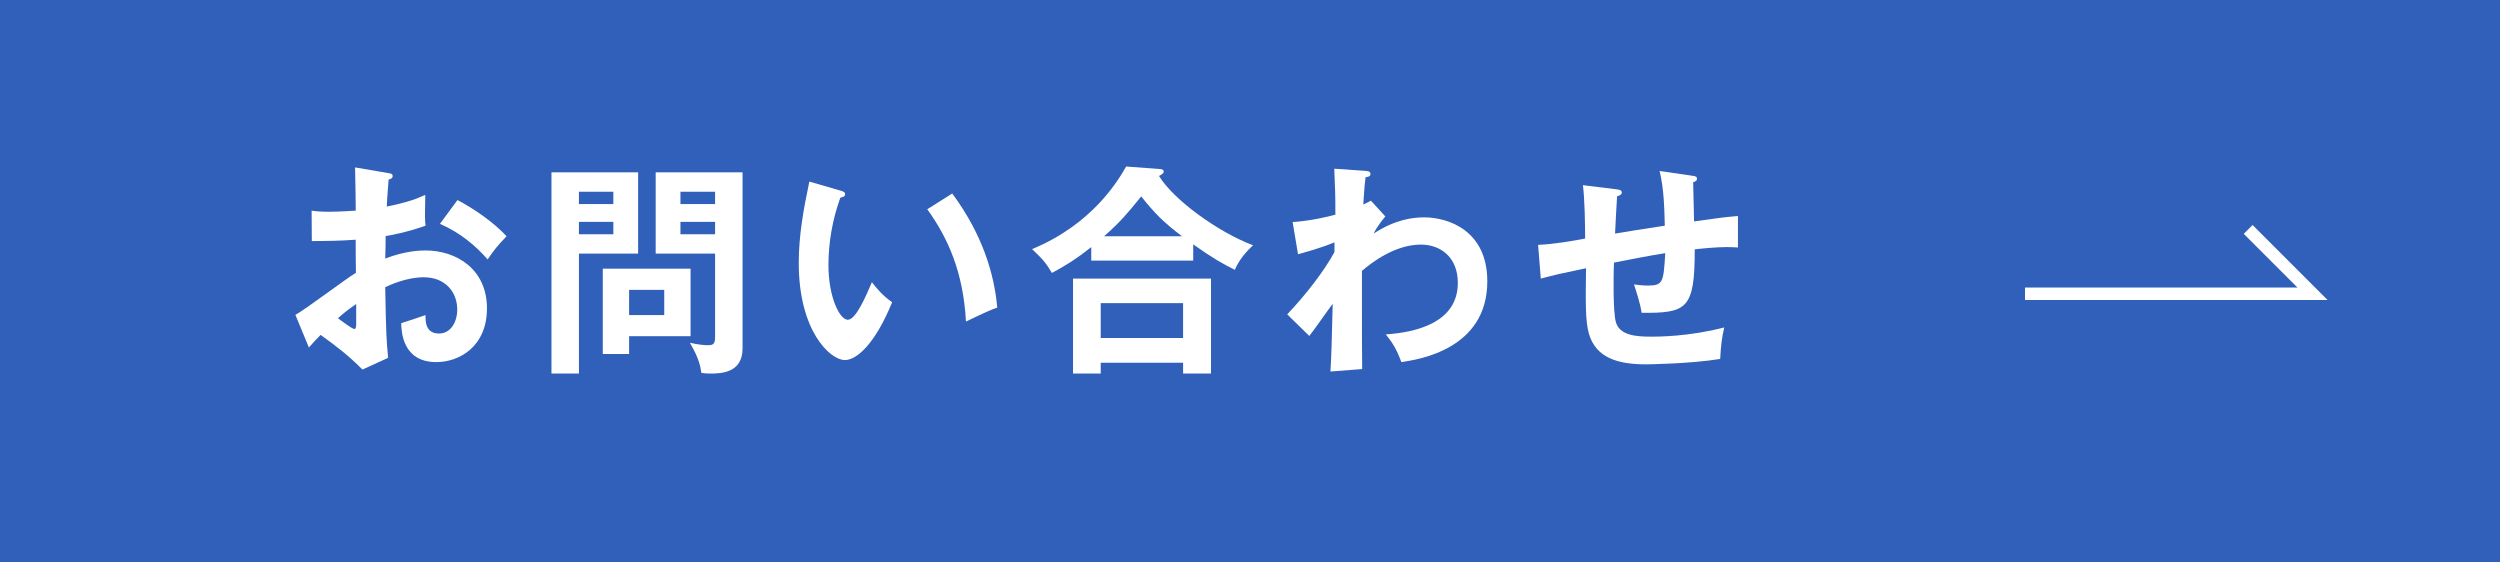
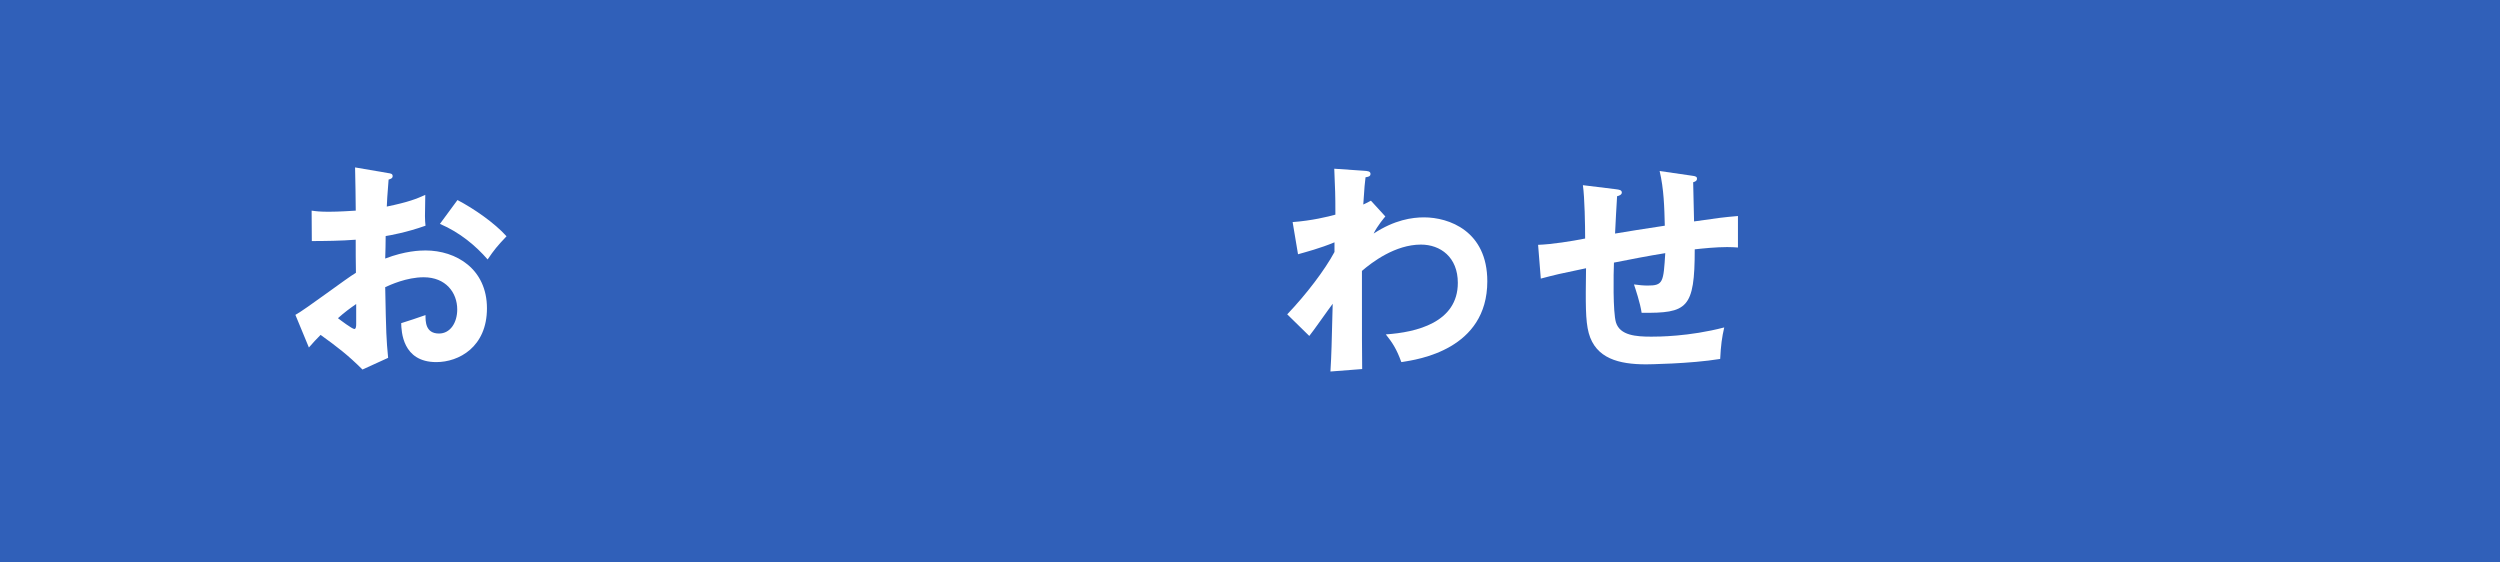
<svg xmlns="http://www.w3.org/2000/svg" version="1.1" baseProfile="tiny" x="0px" y="0px" viewBox="0 0 200 45" overflow="visible" xml:space="preserve">
  <g id="footer">
</g>
  <g id="レイヤー_2">
    <g>
      <rect fill="#3060B9" width="200" height="45" />
-       <polyline fill="none" stroke="#FFFFFF" stroke-miterlimit="10" points="162,23.5 185,23.5 179.854,18.354   " />
      <g>
        <path fill="#FFFFFF" d="M31.034,13.843c0.233,0.035,0.378,0.054,0.378,0.252c0,0.18-0.198,0.233-0.324,0.27     c-0.108,1.242-0.126,1.801-0.145,2.161c1.747-0.36,2.413-0.631,3.079-0.937c-0.036,1.765-0.036,1.963,0.019,2.467     c-1.513,0.54-2.846,0.774-3.188,0.828c0,0.288-0.018,1.53-0.036,1.801c1.585-0.612,2.773-0.648,3.224-0.648     c2.448,0,4.915,1.477,4.915,4.628c0,3.097-2.251,4.303-4.051,4.303c-2.719,0-2.791-2.467-2.81-3.115     c0.343-0.107,1.513-0.485,1.945-0.647c0,0.485-0.019,1.476,1.08,1.476c0.9,0,1.458-0.863,1.458-1.926     c0-1.351-0.918-2.575-2.683-2.575c-1.368,0-2.683,0.612-3.079,0.792c0.072,3.745,0.091,4.159,0.234,5.654l-2.053,0.936     c-1.17-1.17-2.053-1.836-3.349-2.772c-0.378,0.378-0.576,0.595-0.937,1.009l-1.08-2.611c0.828-0.45,4.104-2.935,4.843-3.367     c-0.018-0.882-0.018-1.764-0.018-2.646c-1.135,0.09-2.539,0.108-3.511,0.108L24.93,16.85c0.378,0.054,0.666,0.09,1.387,0.09     c0.792,0,1.872-0.072,2.143-0.09c0-0.828-0.036-2.557-0.054-3.457L31.034,13.843z M27.036,25.456     c0.162,0.126,1.135,0.864,1.314,0.864c0.126,0,0.145-0.217,0.145-0.396v-1.603C27.973,24.682,27.559,24.987,27.036,25.456z      M36.598,16.003c1.314,0.685,2.971,1.837,3.925,2.899c-0.72,0.756-0.99,1.08-1.513,1.854c-0.936-1.081-2.214-2.161-3.816-2.846     L36.598,16.003z" />
-         <path fill="#FFFFFF" d="M51.05,13.788v6.5h-4.735v9.597h-2.197V13.788H51.05z M49.069,16.327v-0.99h-2.755v0.99H49.069z      M46.314,17.75v0.99h2.755v-0.99H46.314z M50.329,28.318h-2.106v-6.824h7.022v5.402h-4.916V28.318z M53.139,25.204v-2.017h-2.81     v2.017H53.139z M59.404,13.788v14.099c0,1.98-1.783,1.998-2.611,1.998c-0.288,0-0.432-0.018-0.684-0.054     c-0.09-0.612-0.217-1.206-0.919-2.413c0.667,0.162,1.207,0.198,1.423,0.198c0.342,0,0.594-0.018,0.594-0.612v-6.716h-4.753v-6.5     H59.404z M57.207,16.327v-0.99h-2.772v0.99H57.207z M54.435,17.75v0.99h2.772v-0.99H54.435z" />
-         <path fill="#FFFFFF" d="M67.23,15.247c0.288,0.09,0.378,0.126,0.378,0.288c0,0.216-0.252,0.252-0.378,0.27     c-0.63,1.747-0.954,3.565-0.954,5.42c0,2.539,0.9,4.357,1.548,4.357c0.666,0,1.495-1.999,1.927-3.007     c0.307,0.396,0.811,1.044,1.62,1.603c-1.332,3.276-2.809,4.627-3.78,4.627c-1.188,0-3.691-2.341-3.691-7.76     c0-2.215,0.378-4.286,0.847-6.519L67.23,15.247z M76.179,15.48c2.449,3.313,3.367,6.482,3.602,9.129     c-0.378,0.126-0.792,0.288-2.503,1.116c-0.216-3.942-1.423-6.662-3.097-8.984L76.179,15.48z" />
-         <path fill="#FFFFFF" d="M95.458,20.847h-8.157v-1.081c-1.242,0.991-2.232,1.585-3.15,2.071c-0.486-0.828-0.738-1.099-1.585-1.909     c4.88-2.017,6.914-5.545,7.526-6.607l2.647,0.198c0.107,0,0.359,0.018,0.359,0.216c0,0.126-0.18,0.234-0.378,0.342     c1.152,1.891,4.699,4.483,7.526,5.546c-0.576,0.522-1.17,1.242-1.458,1.963c-0.847-0.414-1.729-0.9-3.331-2.035V20.847z      M88.058,29.021v0.864h-2.215v-7.598H96.88v7.598h-2.232v-0.864H88.058z M94.647,27.04v-2.791h-6.59v2.791H94.647z      M94.558,18.902c-1.513-1.152-2.215-1.873-3.259-3.188c-1.207,1.477-1.639,1.999-2.972,3.188H94.558z" />
        <path fill="#FFFFFF" d="M110.828,17.317c-0.036,0.036-0.648,0.756-0.937,1.368c1.675-1.098,3.079-1.296,4.033-1.296     c1.98,0,5.06,1.08,5.06,5.113c0,5.456-5.527,6.266-6.878,6.464c-0.378-1.044-0.72-1.566-1.242-2.215     c2.448-0.162,5.762-0.954,5.762-4.123c0-2.053-1.387-3.061-2.953-3.061c-2.053,0-3.907,1.404-4.718,2.106     c0,5.672,0,6.302,0.019,7.851l-2.539,0.197c0.09-1.548,0.09-1.962,0.181-5.419c-0.307,0.396-1.585,2.232-1.873,2.574     l-1.765-1.729c1.53-1.603,3.007-3.547,3.781-4.987v-0.774c-1.17,0.486-2.286,0.774-2.917,0.954l-0.432-2.574     c1.512-0.108,2.845-0.433,3.421-0.594c0-1.711-0.019-1.909-0.09-3.674l2.358,0.162c0.306,0.019,0.54,0.036,0.54,0.252     c0,0.217-0.198,0.234-0.396,0.271c-0.055,0.414-0.091,0.774-0.181,2.179c0.162-0.072,0.271-0.126,0.612-0.307L110.828,17.317z" />
        <path fill="#FFFFFF" d="M135.381,14.059c0.289,0.036,0.379,0.09,0.379,0.234c0,0.197-0.198,0.252-0.307,0.287     c0,0.055,0.072,2.863,0.072,3.134c2.034-0.288,2.251-0.324,3.511-0.433v2.521c-0.252-0.018-0.485-0.036-0.864-0.036     c-0.882,0-1.944,0.108-2.593,0.181c0,4.753-0.594,5.113-4.249,5.077c-0.108-0.774-0.504-1.944-0.612-2.269     c0.396,0.054,0.757,0.09,1.099,0.09c1.242,0,1.26-0.27,1.404-2.593c-1.351,0.217-2.736,0.486-4.105,0.757     c-0.036,0.846-0.09,3.961,0.162,4.789c0.324,1.044,1.621,1.135,2.827,1.135c0.522,0,3.007,0,5.834-0.738     c-0.181,0.774-0.271,1.44-0.324,2.521c-2.413,0.396-5.852,0.432-5.924,0.432c-2.179,0-4.033-0.468-4.592-2.502     c-0.27-1.009-0.252-2.359-0.216-5.186c-2.251,0.468-2.377,0.504-3.619,0.828l-0.216-2.701c1.08-0.036,2.683-0.288,3.763-0.504     c0-1.009-0.036-3.277-0.18-4.268l2.646,0.324c0.252,0.036,0.469,0.054,0.469,0.271c0,0.18-0.271,0.27-0.379,0.288     c-0.035,0.485-0.144,2.557-0.162,2.988c0.99-0.162,2.27-0.378,3.979-0.63c-0.036-1.458-0.072-2.935-0.414-4.375L135.381,14.059z" />
      </g>
    </g>
  </g>
  <g id="slider">
</g>
  <g id="header">
</g>
</svg>